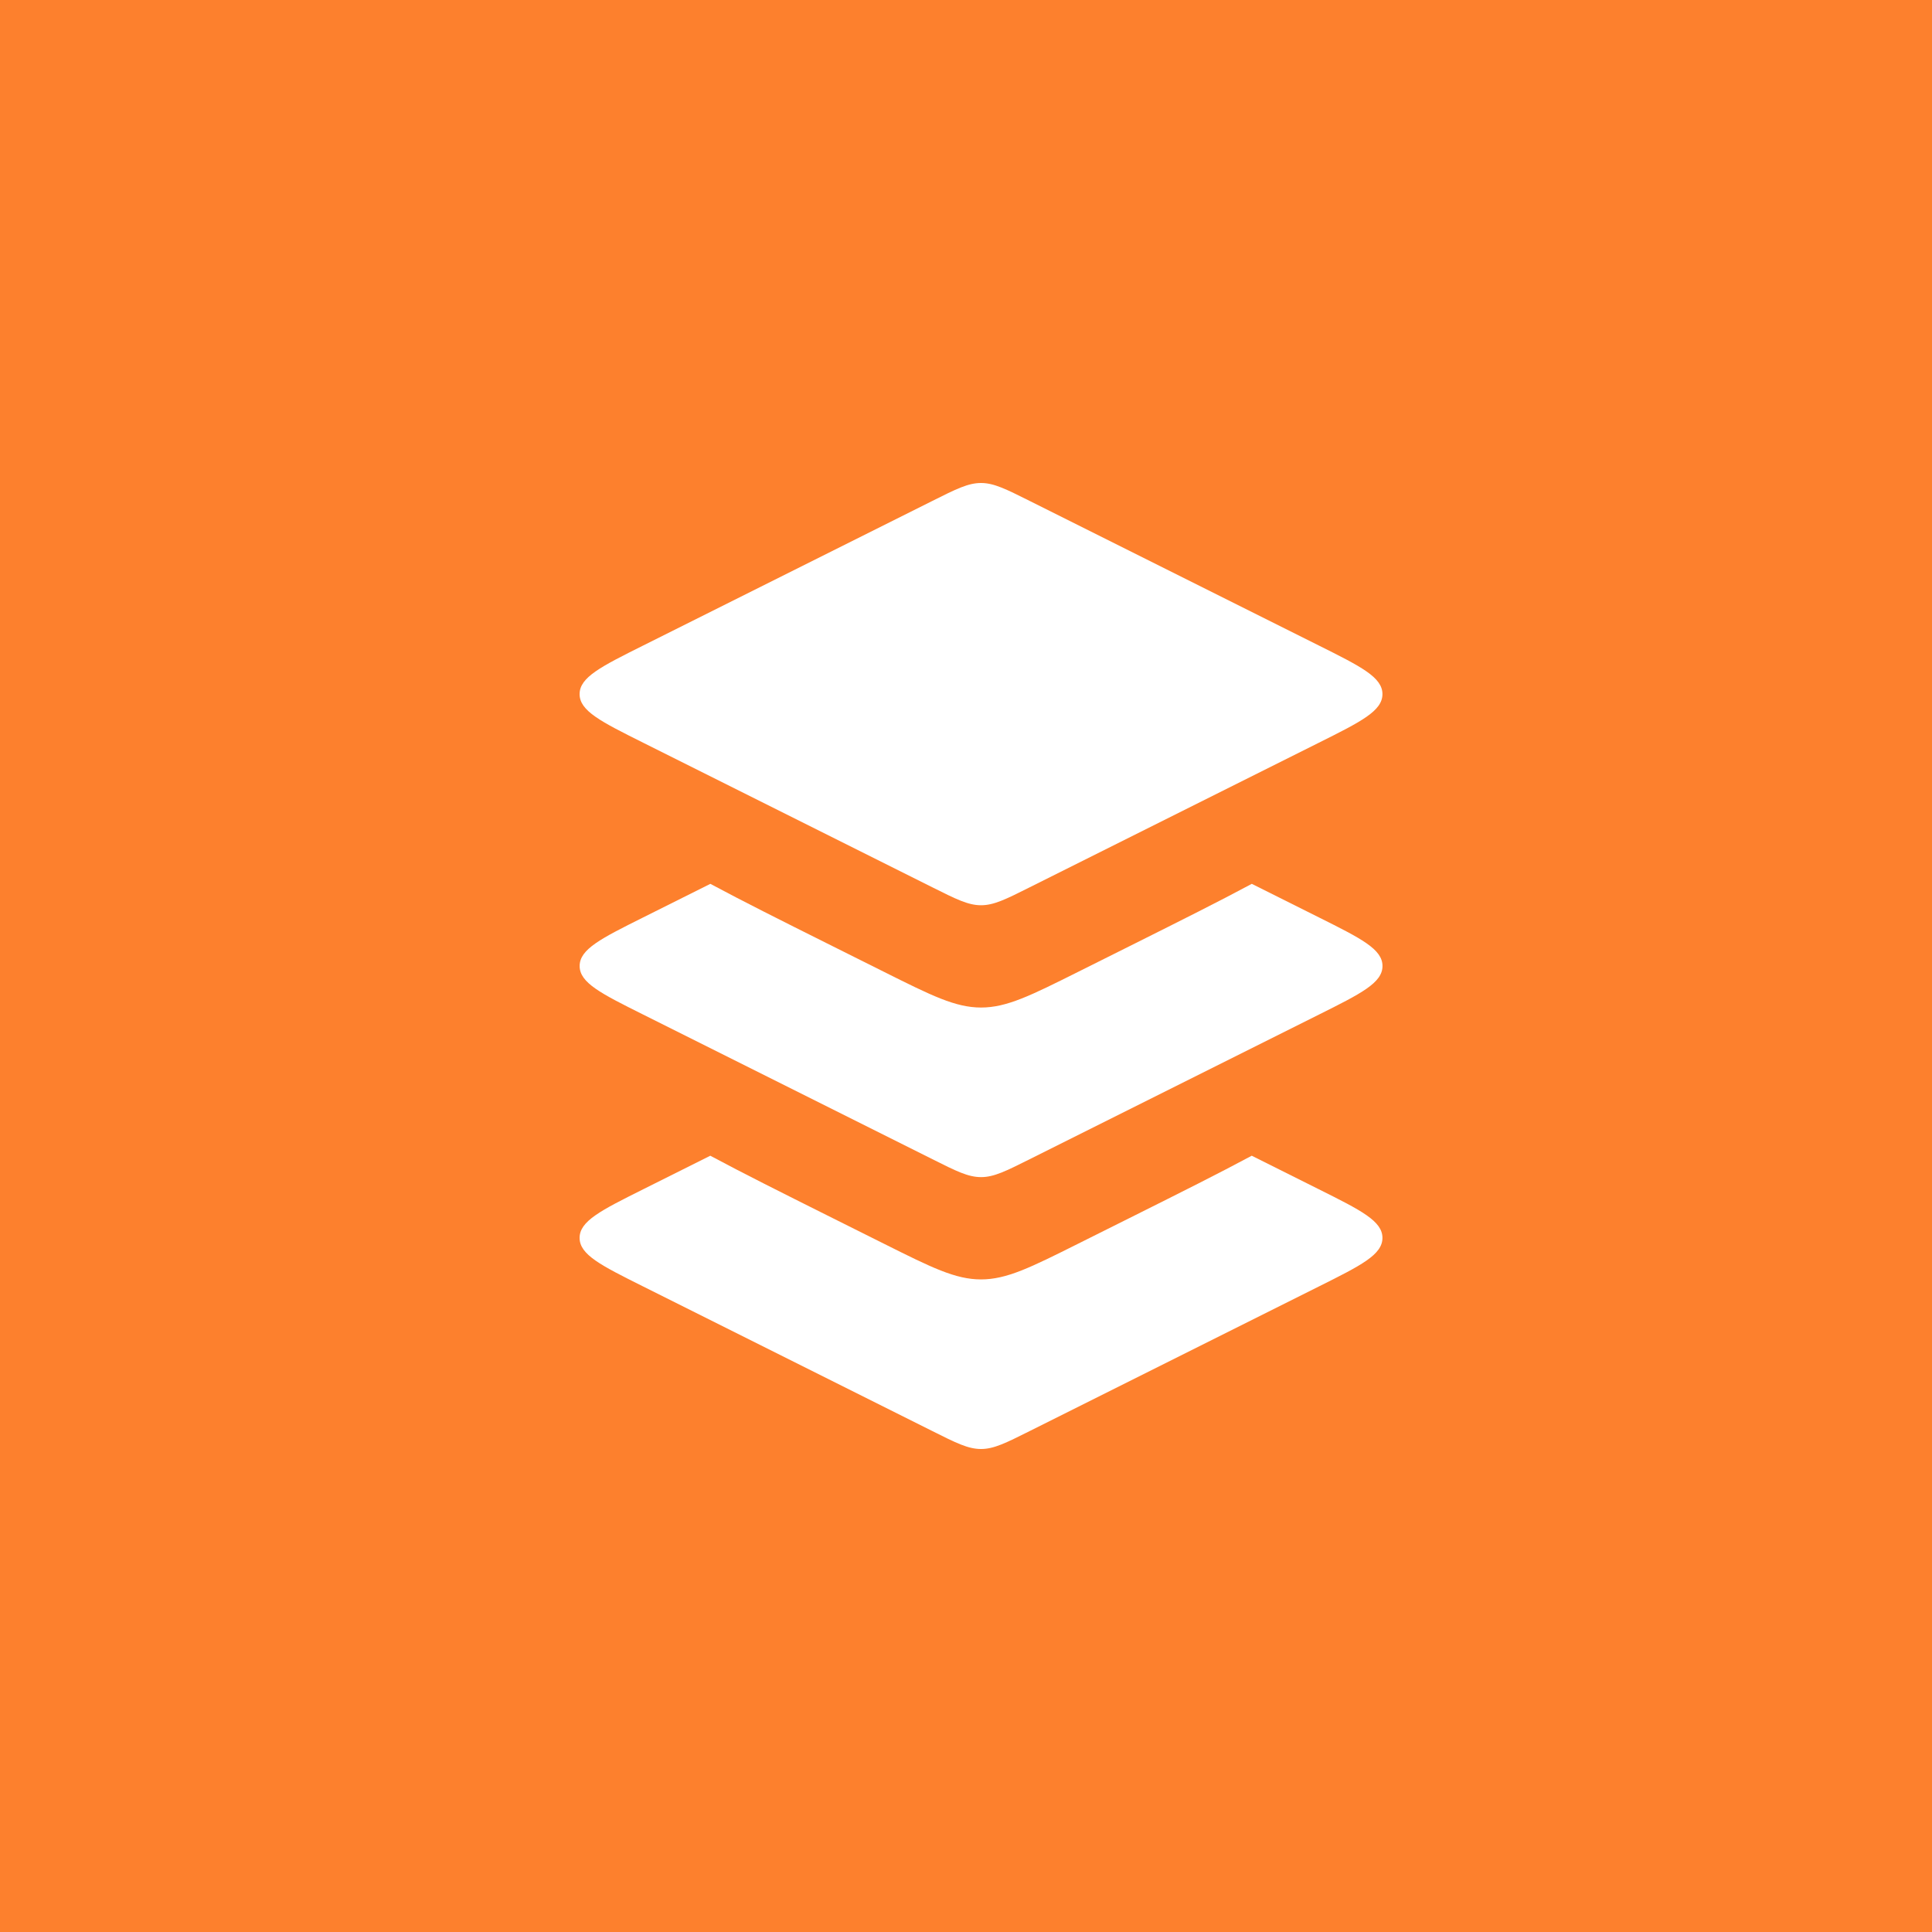
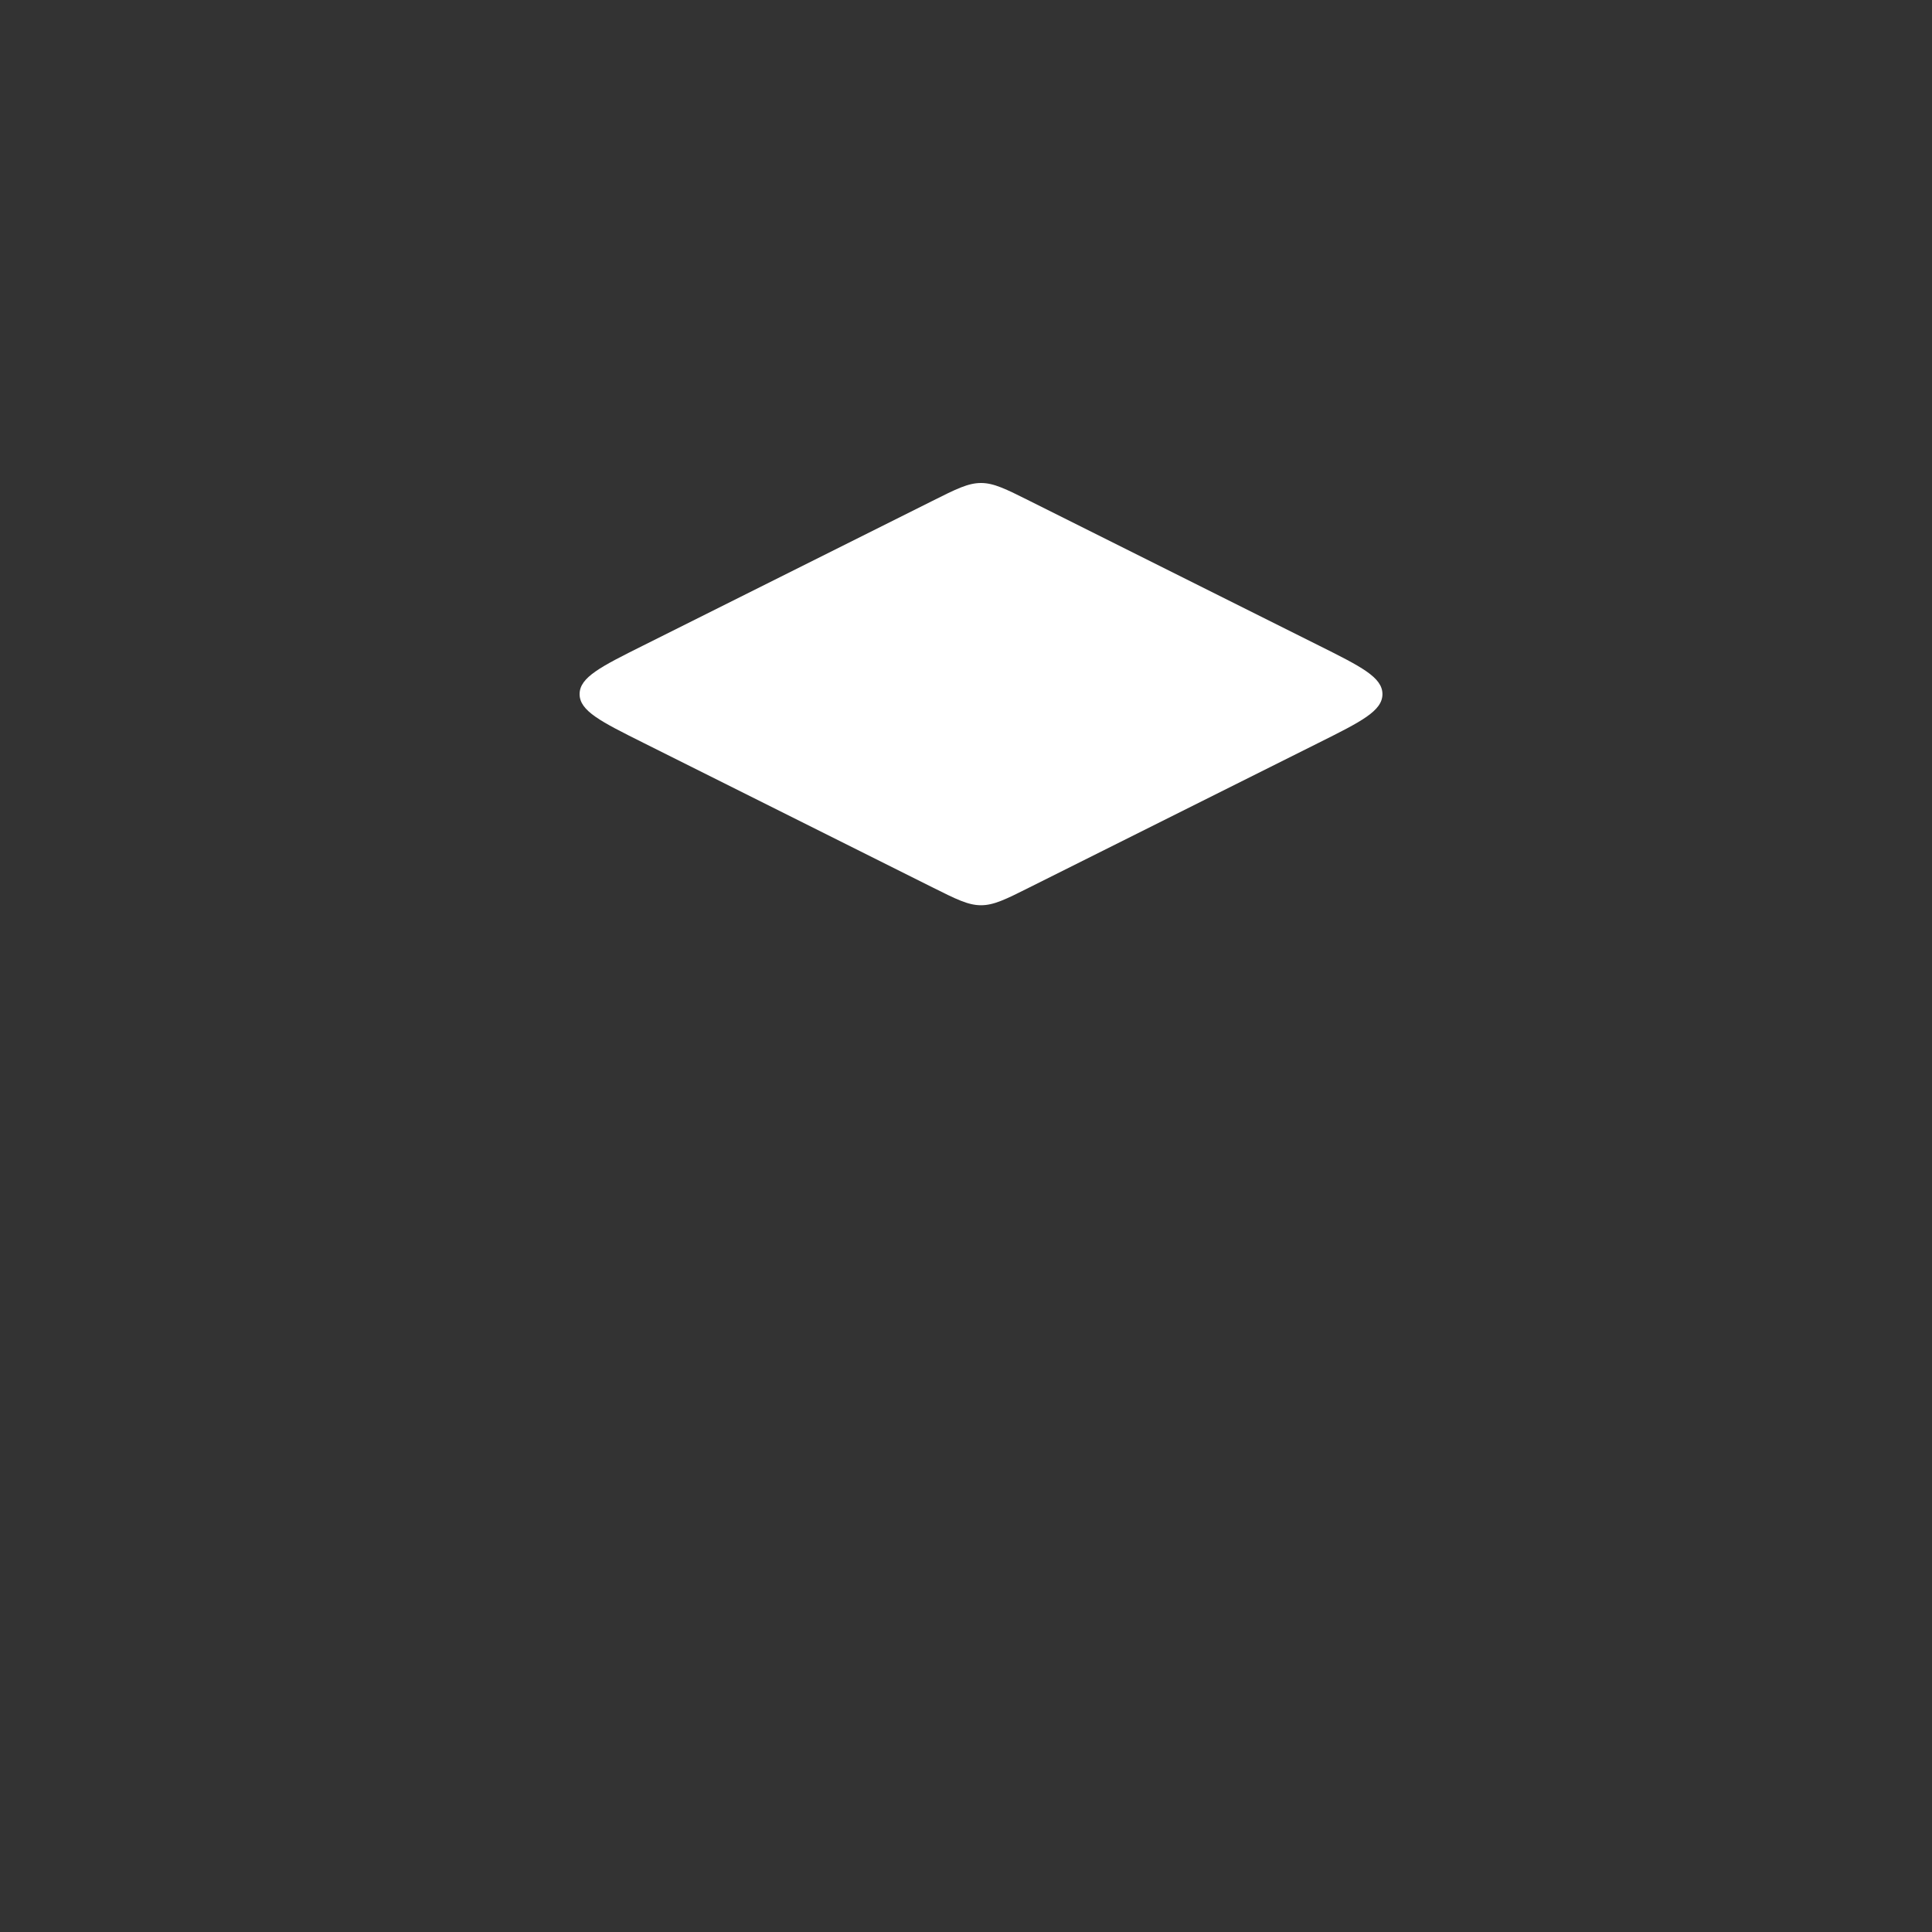
<svg xmlns="http://www.w3.org/2000/svg" version="1.1" width="40" height="40" viewBox="0,0,256,256">
  <rect x="0" y="0" width="256" height="256" fill="#333333" stroke="none" />
  <g fill="none" fill-rule="none" stroke="none" stroke-width="1" stroke-linecap="butt" stroke-linejoin="miter" stroke-miterlimit="10" stroke-dasharray="" stroke-dashoffset="0" font-family="none" font-weight="none" font-size="none" text-anchor="none" style="mix-blend-mode: normal">
    <g transform="scale(6.4,6.4)">
-       <rect x="0" y="0" width="40" height="40" rx="20" ry="0" fill="#fd802d" fill-rule="nonzero" />
      <path d="M19.304,10.371l-5.986,2.993c-0.879,0.439 -1.318,0.659 -1.318,1.007c0,0.348 0.439,0.568 1.318,1.007l5.986,2.993c0.494,0.247 0.741,0.371 1.007,0.371c0.266,0 0.513,-0.123 1.007,-0.371l5.986,-2.993c0.879,-0.439 1.318,-0.659 1.318,-1.007c0,-0.348 -0.439,-0.568 -1.318,-1.007l-5.986,-2.993c-0.494,-0.247 -0.741,-0.371 -1.007,-0.371c-0.266,0 -0.513,0.123 -1.007,0.371z" fill="#ffffff" fill-rule="nonzero" />
-       <path d="M14.707,18.299c0.68,0.365 1.48,0.765 2.402,1.226l1.189,0.594c0.988,0.494 1.482,0.741 2.014,0.741c0.531,0 1.026,-0.247 2.014,-0.741l1.189,-0.594c0.921,-0.461 1.722,-0.861 2.402,-1.226l1.388,0.694c0.879,0.439 1.318,0.659 1.318,1.007c0,0.348 -0.439,0.568 -1.318,1.007l-5.986,2.993c-0.494,0.247 -0.741,0.371 -1.007,0.371c-0.266,0 -0.513,-0.123 -1.007,-0.371l-5.986,-2.993c-0.879,-0.439 -1.318,-0.659 -1.318,-1.007c0,-0.348 0.439,-0.568 1.318,-1.007z" fill="#ffffff" fill-rule="evenodd" />
-       <path d="M14.706,23.928c0.68,0.365 1.481,0.765 2.402,1.226l1.189,0.594c0.988,0.494 1.482,0.741 2.014,0.741c0.532,0 1.026,-0.247 2.014,-0.741l1.189,-0.594c0.922,-0.461 1.722,-0.861 2.402,-1.226l1.388,0.694c0.879,0.439 1.318,0.659 1.318,1.007c0,0.348 -0.439,0.568 -1.318,1.007l-5.986,2.993c-0.494,0.247 -0.741,0.371 -1.007,0.371c-0.266,0 -0.513,-0.123 -1.007,-0.371l-5.986,-2.993c-0.879,-0.439 -1.318,-0.659 -1.318,-1.007c0,-0.348 0.439,-0.568 1.318,-1.007z" fill="#ffffff" fill-rule="evenodd" />
    </g>
  </g>
</svg>